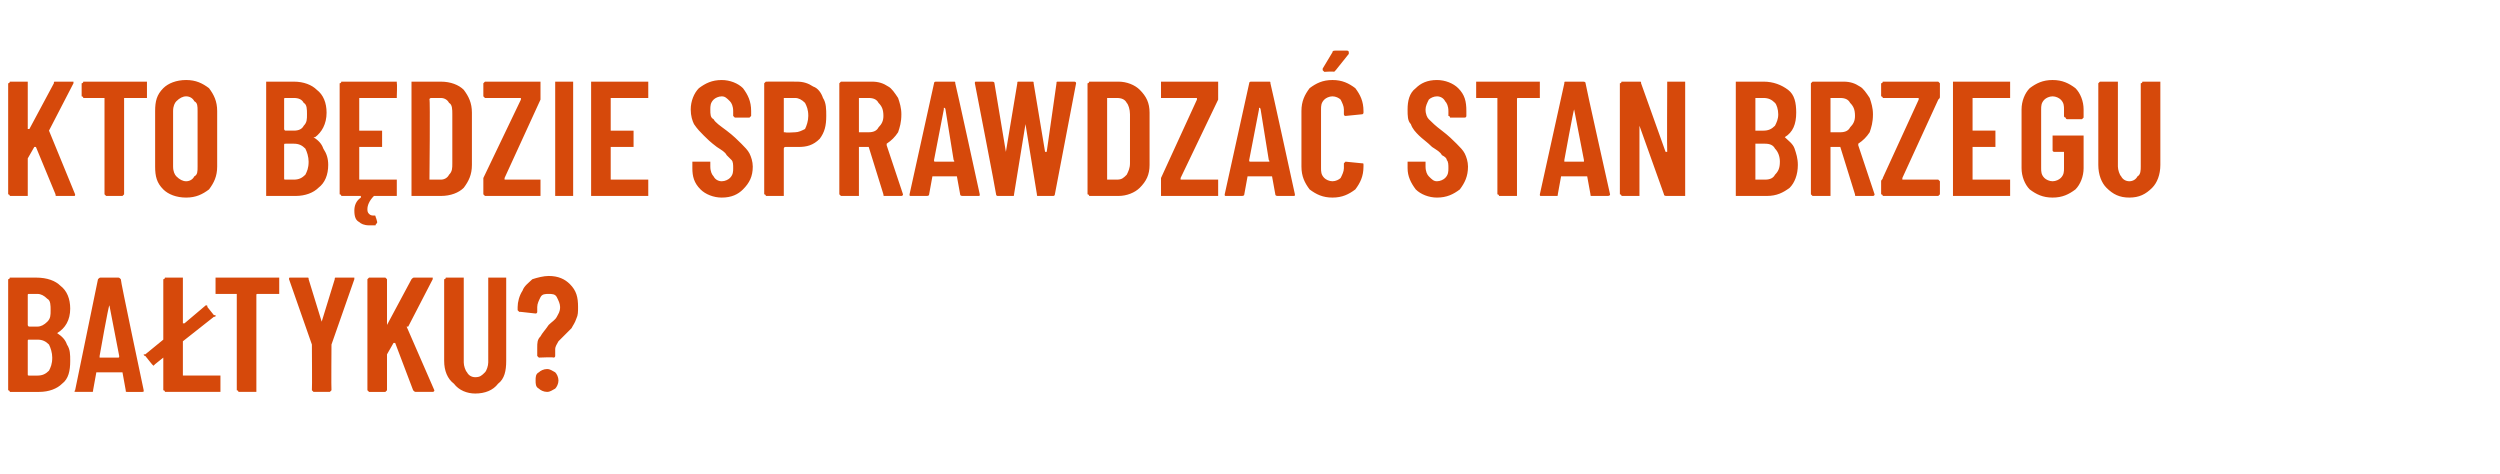
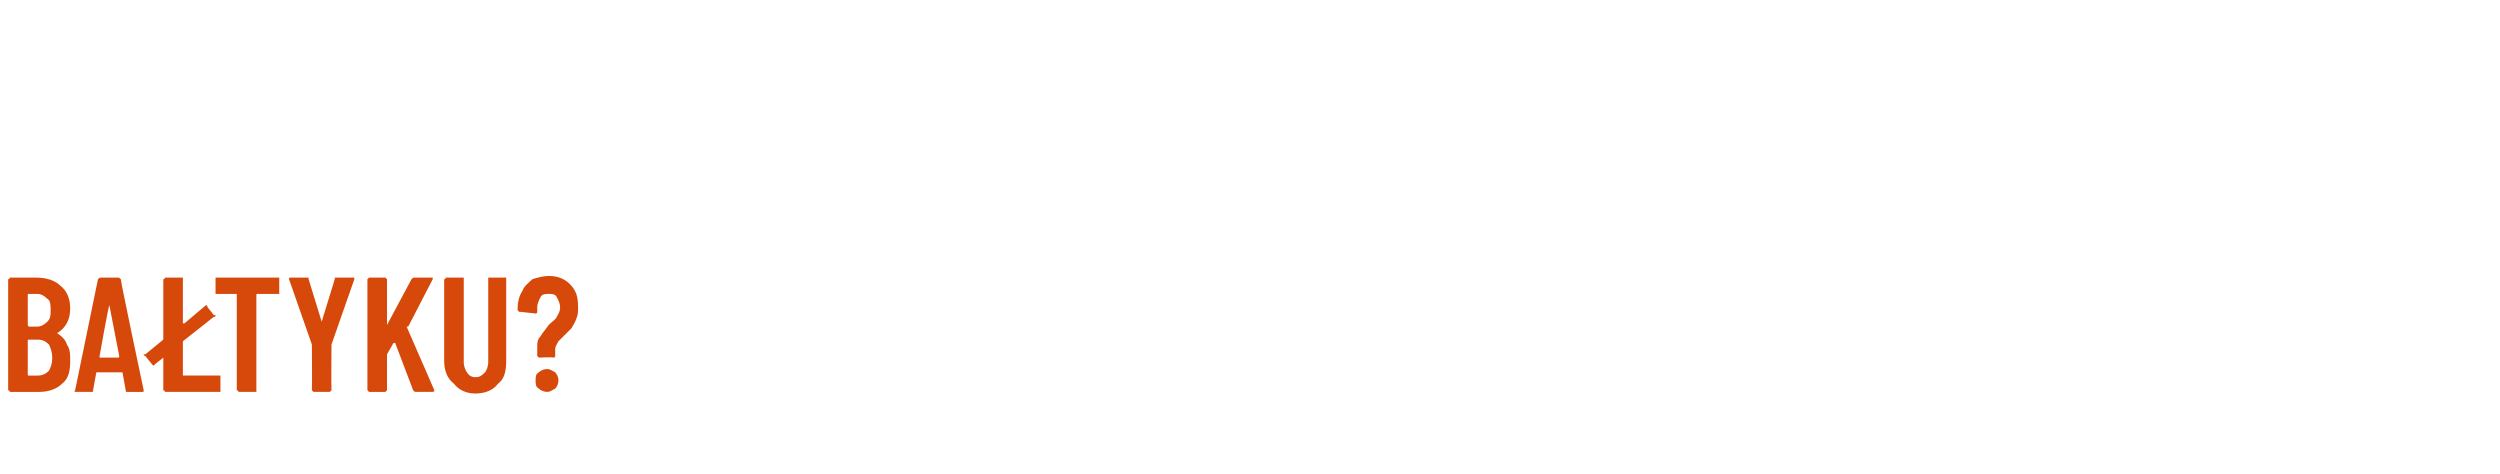
<svg xmlns="http://www.w3.org/2000/svg" version="1.1" width="153.1px" height="29px" viewBox="0 -2 153.1 29" style="top:-2px">
  <desc>Kto b dzie sprawdza stan brzegu Ba tyku?</desc>
  <defs />
  <g id="Polygon57751">
    <path d="m4.3 20.1c0 .6-.1 1.1-.5 1.4c-.3.3-.8.5-1.4.5H.6c0-.1-.1-.1-.1-.1v-6.8s.1 0 .1-.1h1.6c.7 0 1.2.2 1.5.5c.4.3.6.8.6 1.4c0 .7-.3 1.2-.8 1.5c.3.2.5.4.6.7c.2.3.2.6.2 1zM1.8 16c-.1 0-.1 0-.1.1v1.8s0 .1.1.1h.5c.2 0 .4-.1.6-.3c.2-.2.2-.4.2-.7c0-.3 0-.6-.2-.7c-.2-.2-.4-.3-.6-.3h-.5s-.05 0 0 0zm.5 5c.3 0 .5-.1.7-.3c.1-.2.2-.4.2-.8c0-.3-.1-.6-.2-.8c-.2-.2-.4-.3-.7-.3h-.5c-.1 0-.1 0-.1.1v2c0 .1 0 .1.1.1h.5s.03-.01 0 0zm5.5 1c-.1 0-.1 0-.1-.1l-.2-1.1H5.9l-.2 1.1c0 .1 0 .1-.1.1h-.9c-.1 0-.2 0-.1-.1L6 15.1c.1-.1.1-.1.2-.1h1c.1 0 .1 0 .2.1c-.04.01 1.4 6.8 1.4 6.8c0 0 .04.01 0 0c0 .1 0 .1-.1.1h-.9zm-1.7-2.2v.1h1.1c.1 0 .1 0 .1-.1l-.6-3.1v-.1v.1c-.05-.03-.6 3.1-.6 3.1c0 0-.02.03 0 0zm5.1 1.2h2.3v1h-3.4c0-.1-.1-.1-.1-.1v-2l-.5.4l-.1.1l-.1-.1l-.4-.5s-.1 0-.1-.1h.1l1.1-.9v-3.7s.1 0 .1-.1h1.1v2.8h.1l1.3-1.1c.1 0 .1 0 .1.1l.4.5h.1c0 .1 0 .1-.1.1l-1.9 1.5v2.1s0-.05 0 0zm5.8-6h.1v1h-1.3c-.1 0-.1 0-.1.1v5.9h-1.1c0-.1-.1-.1-.1-.1V16h-1.3v-1h3.8s.03 0 0 0zm2.2 7l-.1-.1c.02-.03 0-2.8 0-2.8l-1.4-4c0-.1 0-.1.1-.1h1c.1 0 .1 0 .1.1l.8 2.6l.8-2.6c0-.1 0-.1.1-.1h1.1v.1l-1.4 4s-.02 2.77 0 2.8l-.1.1h-1s.04-.01 0 0zm3.4 0l-.1-.1v-6.8l.1-.1h1l.1.1v2.8l1.5-2.8c.1-.1.1-.1.2-.1h1.1v.1L25 18h-.1l1.7 3.9c0 .1-.1.1-.1.1h-1c-.1 0-.1 0-.2-.1L24.2 19h-.1l-.4.7v2.2l-.1.1h-1s.04 0 0 0zm6.5.1c-.5 0-1-.2-1.3-.6c-.4-.3-.6-.8-.6-1.4v-5s.1 0 .1-.1h1.1v5.2c0 .2.1.5.2.6c.1.2.3.3.5.3c.3 0 .4-.1.6-.3c.1-.1.2-.4.2-.6V15h1.1v5.1c0 .6-.1 1.1-.5 1.4c-.3.4-.8.6-1.4.6zm3.9-2.2l-.1-.1v-.5c0-.3 0-.5.2-.7c.1-.2.3-.4.5-.7c.2-.2.4-.3.5-.5c.1-.2.2-.3.2-.6c0-.2-.1-.4-.2-.6c-.1-.2-.3-.2-.5-.2c-.2 0-.4 0-.5.2c-.1.2-.2.4-.2.6v.3s0 .1-.1.1l-.9-.1h-.1l-.1-.1v-.2c0-.3.1-.7.3-1c.1-.3.4-.5.6-.7c.3-.1.7-.2 1-.2c.6 0 1 .2 1.3.5c.4.4.5.8.5 1.4c0 .3 0 .5-.1.7c-.1.3-.2.4-.3.6l-.4.4l-.4.4c-.1.2-.2.3-.2.5v.4s0 .1-.1.1c.02-.04-.9 0-.9 0c0 0 0-.04 0 0zm.5 2.1c-.2 0-.4-.1-.5-.2c-.2-.1-.2-.3-.2-.5c0-.2 0-.4.2-.5c.1-.1.3-.2.5-.2c.2 0 .3.1.5.2c.1.1.2.3.2.5c0 .2-.1.4-.2.5c-.2.1-.3.2-.5.2z" stroke="none" fill="#d6490b" />
  </g>
  <g id="Polygon57750">
-     <path d="m.7 10h-.1c0-.1-.1-.1-.1-.1V3.1s.1 0 .1-.1h1.1v2.9h.1l1.5-2.8c0-.1 0-.1.1-.1h1.1v.1L3 6l1.6 3.9c0 .1 0 .1-.1.1h-1c-.1 0-.1 0-.1-.1L2.2 7h-.1l-.4.7v2.3h-1s-.04 0 0 0zm8.2-7h.1v1H7.6v5.9l-.1.1h-1l-.1-.1V4H5.1c0-.1-.1-.1-.1-.1v-.8s.1 0 .1-.1h3.8zm2.5 7.1c-.6 0-1.1-.2-1.4-.5c-.4-.4-.5-.8-.5-1.4V4.8c0-.6.1-1 .5-1.4c.3-.3.8-.5 1.4-.5c.6 0 1 .2 1.4.5c.3.4.5.8.5 1.4v3.4c0 .6-.2 1-.5 1.4c-.4.3-.8.5-1.4.5zm0-1c.2 0 .4-.1.5-.3c.2-.1.2-.3.2-.6V4.8c0-.3 0-.5-.2-.6c-.1-.2-.3-.3-.5-.3c-.2 0-.4.1-.6.3c-.1.1-.2.3-.2.6v3.4c0 .3.1.5.2.6c.2.2.4.3.6.3zm8.7-1c0 .6-.2 1.1-.6 1.4c-.3.3-.8.5-1.4.5h-1.8v-7h1.7c.6 0 1.1.2 1.4.5c.4.3.6.8.6 1.4c0 .7-.3 1.2-.7 1.5h-.1c.3.2.5.4.6.7c.2.3.3.6.3 1zM17.5 4c-.1 0-.1 0-.1.1v1.8s0 .1.1.1h.5c.3 0 .5-.1.6-.3c.2-.2.2-.4.2-.7c0-.3 0-.6-.2-.7c-.1-.2-.3-.3-.6-.3h-.5s-.03 0 0 0zm.5 5c.3 0 .5-.1.7-.3c.1-.2.2-.4.2-.8c0-.3-.1-.6-.2-.8c-.2-.2-.4-.3-.7-.3h-.5c-.1 0-.1 0-.1.1v2c0 .1 0 .1.1.1h.5s.05-.01 0 0zm6.3-5.1v.1H22v2h1.4v1H22v2h2.3v1h-1.4c-.3.3-.4.6-.4.8c0 .1 0 .2.1.3c.1.1.2.1.3.1c.1 0 .1 0 .1.1c.02-.04.1.3.1.3c0 0-.03.04 0 0c0 .1-.1.1-.1.2h-.4c-.3 0-.5-.1-.6-.2c-.2-.1-.3-.3-.3-.7c0-.3.1-.6.4-.8v-.1h-1.2c0-.1-.1-.1-.1-.1V3.1s.1 0 .1-.1h3.4v.1c.03.02 0 .8 0 .8c0 0 .03-.02 0 0zm1 6.1h-.1v-7h1.8c.6 0 1.1.2 1.4.5c.3.4.5.8.5 1.4v3.2c0 .6-.2 1-.5 1.4c-.3.3-.8.5-1.4.5h-1.7s.01 0 0 0zm1-1h.7c.2 0 .4-.1.5-.3c.2-.2.2-.4.2-.7v-3c0-.3 0-.6-.2-.7c-.1-.2-.3-.3-.5-.3h-.6s-.1 0-.1.1c.05-.05 0 4.9 0 4.9c0 0 .05-.05 0 0zm3.4 1l-.1-.1v-1l2.3-4.8v-.1h-2.2l-.1-.1v-.8l.1-.1h3.4v1.1l-2.2 4.8v.1h2.2v1h-3.4s.04 0 0 0zm4.4 0h-.1v-7h1.1v7h-1s-.01 0 0 0zm5.6-6.1v.1h-2.3v2h1.4v1h-1.4v2h2.3v1h-3.5v-7h3.5v.9s0-.02 0 0zm4.5 6.2c-.5 0-1-.2-1.3-.5c-.4-.4-.5-.8-.5-1.3v-.4h1.1v.3c0 .3.1.5.2.6c.1.2.3.3.5.3c.2 0 .4-.1.5-.2c.2-.2.2-.4.2-.6c0-.2 0-.4-.1-.5l-.3-.3c-.1-.2-.3-.3-.6-.5c-.4-.3-.6-.5-.8-.7c-.2-.2-.4-.4-.6-.7c-.1-.2-.2-.5-.2-.9c0-.5.2-1 .5-1.3c.4-.3.8-.5 1.4-.5c.5 0 1 .2 1.3.5c.3.4.5.8.5 1.4v.3l-.1.1h-.9l-.1-.1v-.3c0-.3-.1-.5-.2-.6c-.2-.2-.3-.3-.5-.3c-.2 0-.4.1-.5.2c-.2.2-.2.4-.2.6c0 .3 0 .5.2.6c.1.2.4.4.8.7c.4.3.7.6.9.8c.2.2.4.4.5.6c.1.2.2.5.2.8c0 .6-.2 1-.6 1.4c-.3.3-.7.5-1.3.5zM48.8 3c.4 0 .7.1 1 .3c.3.1.5.4.6.7c.2.3.2.7.2 1.1c0 .6-.1 1-.4 1.4c-.4.4-.8.5-1.3.5h-.8c-.1 0-.1.1-.1.1v2.9h-1.1c0-.1-.1-.1-.1-.1V3.1l.1-.1h.1c-.03-.01 1.8 0 1.8 0c0 0 .05-.01 0 0zm-.1 3.1c.2 0 .4-.1.6-.2c.1-.2.2-.5.2-.8c0-.4-.1-.6-.2-.8c-.2-.2-.4-.3-.6-.3h-.7v2.1h.1c-.04.04.6 0 .6 0c0 0-.04.04 0 0zm5.5 3.9c-.1 0-.1 0-.1-.1L53.2 7h-.6v3h-1.1l-.1-.1V3.1l.1-.1h1.9c.4 0 .7.1 1 .3c.2.1.4.4.6.7c.1.3.2.6.2 1c0 .5-.1.8-.2 1.1c-.2.3-.4.5-.7.7v.1l1 3c0 .1-.1.1-.1.1h-1zm-1.6-6v2.1h.6c.3 0 .5-.1.6-.3c.2-.2.3-.4.3-.7c0-.4-.1-.6-.3-.8c-.1-.2-.3-.3-.6-.3h-.6s.04 0 0 0zm6.4 6c-.1 0-.2 0-.2-.1l-.2-1.1h-1.5l-.2 1.1c0 .1-.1.1-.2.1h-.9c-.1 0-.1 0-.1-.1l1.5-6.8c0-.1.1-.1.1-.1h1.1c.1 0 .1 0 .1.1c.02.01 1.5 6.8 1.5 6.8c0 0 0 .01 0 0c0 .1 0 .1-.1.1h-.9s-.04 0 0 0zm-1.8-2.2c0 .1 0 .1.1.1h1.1s.1 0 0-.1l-.5-3.1s0-.1-.1-.1v.1l-.6 3.1s.04.03 0 0zm3.9 2.2s-.1 0-.1-.1c.02-.01-1.3-6.8-1.3-6.8c0 0-.02-.01 0 0c0-.1 0-.1.1-.1h.9c.1 0 .2 0 .2.1l.7 4.2l.7-4.2c0-.1 0-.1.1-.1h.8c.1 0 .1 0 .1.1l.7 4.2h.1l.6-4.2c0-.1 0-.1.1-.1h1s.1 0 .1.1l-1.3 6.8c0 .1-.1.1-.1.1h-.9c-.1 0-.1 0-.1-.1l-.7-4.3l-.7 4.3c0 .1 0 .1-.1.1h-.9s.05 0 0 0zm5.7 0h-.1c0-.1-.1-.1-.1-.1V3.1s.1 0 .1-.1h1.8c.5 0 1 .2 1.3.5c.4.4.6.8.6 1.4v3.2c0 .6-.2 1-.6 1.4c-.3.3-.8.5-1.3.5h-1.7s-.04 0 0 0zm1-1h.6c.3 0 .4-.1.6-.3c.1-.2.2-.4.2-.7v-3c0-.3-.1-.6-.2-.7c-.1-.2-.3-.3-.6-.3h-.6v5s0-.05 0 0zm3.4 1h-.1V8.9l2.2-4.8v-.1h-2.2v-1h3.5v1.1l-2.3 4.8v.1h2.3v1h-3.4s-.01 0 0 0zm7.1 0c-.1 0-.2 0-.2-.1l-.2-1.1h-1.5l-.2 1.1c0 .1-.1.1-.2.1h-.9c-.1 0-.1 0-.1-.1l1.5-6.8c0-.1.1-.1.1-.1h1.1c.1 0 .1 0 .1.1c.02.01 1.5 6.8 1.5 6.8c0 0 0 .01 0 0c0 .1 0 .1-.1.1h-.9s-.04 0 0 0zm-1.8-2.2c0 .1 0 .1.1.1h1.1s.1 0 0-.1l-.5-3.1s0-.1-.1-.1v.1l-.6 3.1s.04.03 0 0zm5.1 2.3c-.6 0-1-.2-1.4-.5c-.3-.4-.5-.8-.5-1.4V4.8c0-.6.2-1 .5-1.4c.4-.3.8-.5 1.4-.5c.6 0 1 .2 1.4.5c.3.4.5.8.5 1.4v.1s0 .1-.1.1l-1 .1c-.1 0-.1-.1-.1-.1v-.3c0-.2-.1-.4-.2-.6c-.1-.1-.3-.2-.5-.2c-.2 0-.4.1-.5.2c-.2.2-.2.4-.2.6v3.6c0 .2 0 .4.2.6c.1.1.3.2.5.2c.2 0 .4-.1.5-.2c.1-.2.2-.4.2-.6v-.3l.1-.1l1 .1c.1 0 .1 0 .1.1v.1c0 .6-.2 1-.5 1.4c-.4.3-.8.5-1.4.5zm-.5-7.7l-.1-.1v-.1l.6-1c0-.1.1-.1.2-.1h.7s.1 0 .1.1v.1l-.8 1l-.1.1c-.01-.04-.6 0-.6 0c0 0 .02-.04 0 0zm6.9 7.7c-.5 0-1-.2-1.3-.5c-.3-.4-.5-.8-.5-1.3v-.4h1.1v.3c0 .3.1.5.2.6c.2.2.3.3.5.3c.2 0 .4-.1.5-.2c.2-.2.2-.4.2-.6c0-.2 0-.4-.1-.5c0-.1-.1-.2-.3-.3c-.1-.2-.3-.3-.6-.5c-.3-.3-.6-.5-.8-.7c-.2-.2-.4-.4-.5-.7c-.2-.2-.2-.5-.2-.9c0-.5.1-1 .5-1.3c.3-.3.7-.5 1.3-.5c.5 0 1 .2 1.3.5c.4.4.5.8.5 1.4v.3s0 .1-.1.1h-.9s0-.1-.1-.1v-.3c0-.3-.1-.5-.2-.6c-.1-.2-.3-.3-.5-.3c-.2 0-.4.1-.5.2c-.1.2-.2.4-.2.6c0 .3.1.5.2.6c.2.2.4.4.8.7c.4.3.7.6.9.8c.2.2.4.4.5.6c.1.2.2.5.2.8c0 .6-.2 1-.5 1.4c-.4.3-.8.5-1.4.5zM94.2 3h.1v1H93c-.1 0-.1 0-.1.1v5.9h-1.1c0-.1-.1-.1-.1-.1V4h-1.3v-1h3.8s.03 0 0 0zm3.3 7c-.1 0-.1 0-.1-.1l-.2-1.1h-1.6l-.2 1.1c0 .1 0 .1-.1.1h-.9c-.1 0-.1 0-.1-.1l1.5-6.8c0-.1 0-.1.1-.1h1c.1 0 .2 0 .2.1c-.02.01 1.5 6.8 1.5 6.8c0 0-.04.01 0 0c0 .1-.1.1-.2.1h-.9s.02 0 0 0zm-1.7-2.2v.1h1.2v-.1l-.6-3.1v-.1v.1c-.03-.03-.6 3.1-.6 3.1c0 0 0 .03 0 0zm6.3-4.7v-.1h1.1v7h-1.1c-.1 0-.2 0-.2-.1l-1.5-4.2v-.1v4.4h-1.1c0-.1-.1-.1-.1-.1V3.1s.1 0 .1-.1h1.1c.1 0 .1 0 .1.1l1.5 4.2h.1c-.02 0 0-4.2 0-4.2c0 0-.02.02 0 0zm8 5c0 .6-.2 1.1-.5 1.4c-.4.3-.8.5-1.4.5h-1.9v-7h1.7c.6 0 1.1.2 1.5.5c.4.3.5.8.5 1.4c0 .7-.2 1.2-.7 1.5c.2.2.5.4.6.7c.1.3.2.6.2 1zM107.5 4v2h.5c.3 0 .5-.1.7-.3c.1-.2.2-.4.2-.7c0-.3-.1-.6-.2-.7c-.2-.2-.4-.3-.7-.3h-.5s.02 0 0 0zm.6 5c.3 0 .5-.1.6-.3c.2-.2.3-.4.3-.8c0-.3-.1-.6-.3-.8c-.1-.2-.3-.3-.6-.3h-.6v2.2h.6s0-.01 0 0zm5.6 1c-.1 0-.1 0-.1-.1l-.9-2.9h-.6v3H111l-.1-.1V3.1l.1-.1h1.9c.4 0 .7.1 1 .3c.2.1.4.4.6.7c.1.3.2.6.2 1c0 .5-.1.8-.2 1.1c-.2.3-.4.5-.7.7v.1l1 3c0 .1-.1.1-.1.1h-1zm-1.6-6v2.1h.6c.3 0 .5-.1.6-.3c.2-.2.3-.4.3-.7c0-.4-.1-.6-.3-.8c-.1-.2-.3-.3-.6-.3h-.6s.04 0 0 0zm3.3 6h-.1c0-.1-.1-.1-.1-.1v-.8c0-.1.1-.1.1-.2l2.2-4.8v-.1h-2.2c0-.1-.1-.1-.1-.1v-.8s.1 0 .1-.1h3.4l.1.1v.8c0 .1 0 .1-.1.2l-2.2 4.8v.1h2.2l.1.1v.8l-.1.1h-3.3s-.03 0 0 0zm7.7-6.1v.1h-2.3v2h1.4v1h-1.4v2h2.3v1h-3.5v-7h3.5v.9s-.01-.02 0 0zm2.6 6.2c-.6 0-1-.2-1.4-.5c-.3-.3-.5-.8-.5-1.3V4.7c0-.5.2-1 .5-1.3c.4-.3.8-.5 1.4-.5c.6 0 1 .2 1.4.5c.3.3.5.8.5 1.3v.5l-.1.1h-.9c-.1 0-.1-.1-.1-.1c0 0-.1 0-.1-.1v-.4c0-.2 0-.4-.2-.6c-.1-.1-.3-.2-.5-.2c-.2 0-.4.1-.5.2c-.2.2-.2.4-.2.6v3.6c0 .2 0 .4.2.6c.1.1.3.2.5.2c.2 0 .4-.1.5-.2c.2-.2.2-.4.2-.6v-1h-.6s-.1 0-.1-.1v-.9h1.9v2c0 .5-.2 1-.5 1.3c-.4.3-.8.5-1.4.5zm4.7 0c-.6 0-1-.2-1.4-.6c-.3-.3-.5-.8-.5-1.4v-5l.1-.1h1.1v5.2c0 .2.1.5.2.6c.1.2.3.3.5.3c.2 0 .4-.1.5-.3c.2-.1.2-.4.2-.6V3.1s.1 0 .1-.1h1.1v5.1c0 .6-.2 1.1-.5 1.4c-.4.4-.8.6-1.4.6z" stroke="none" fill="#d6490b" />
-   </g>
+     </g>
</svg>